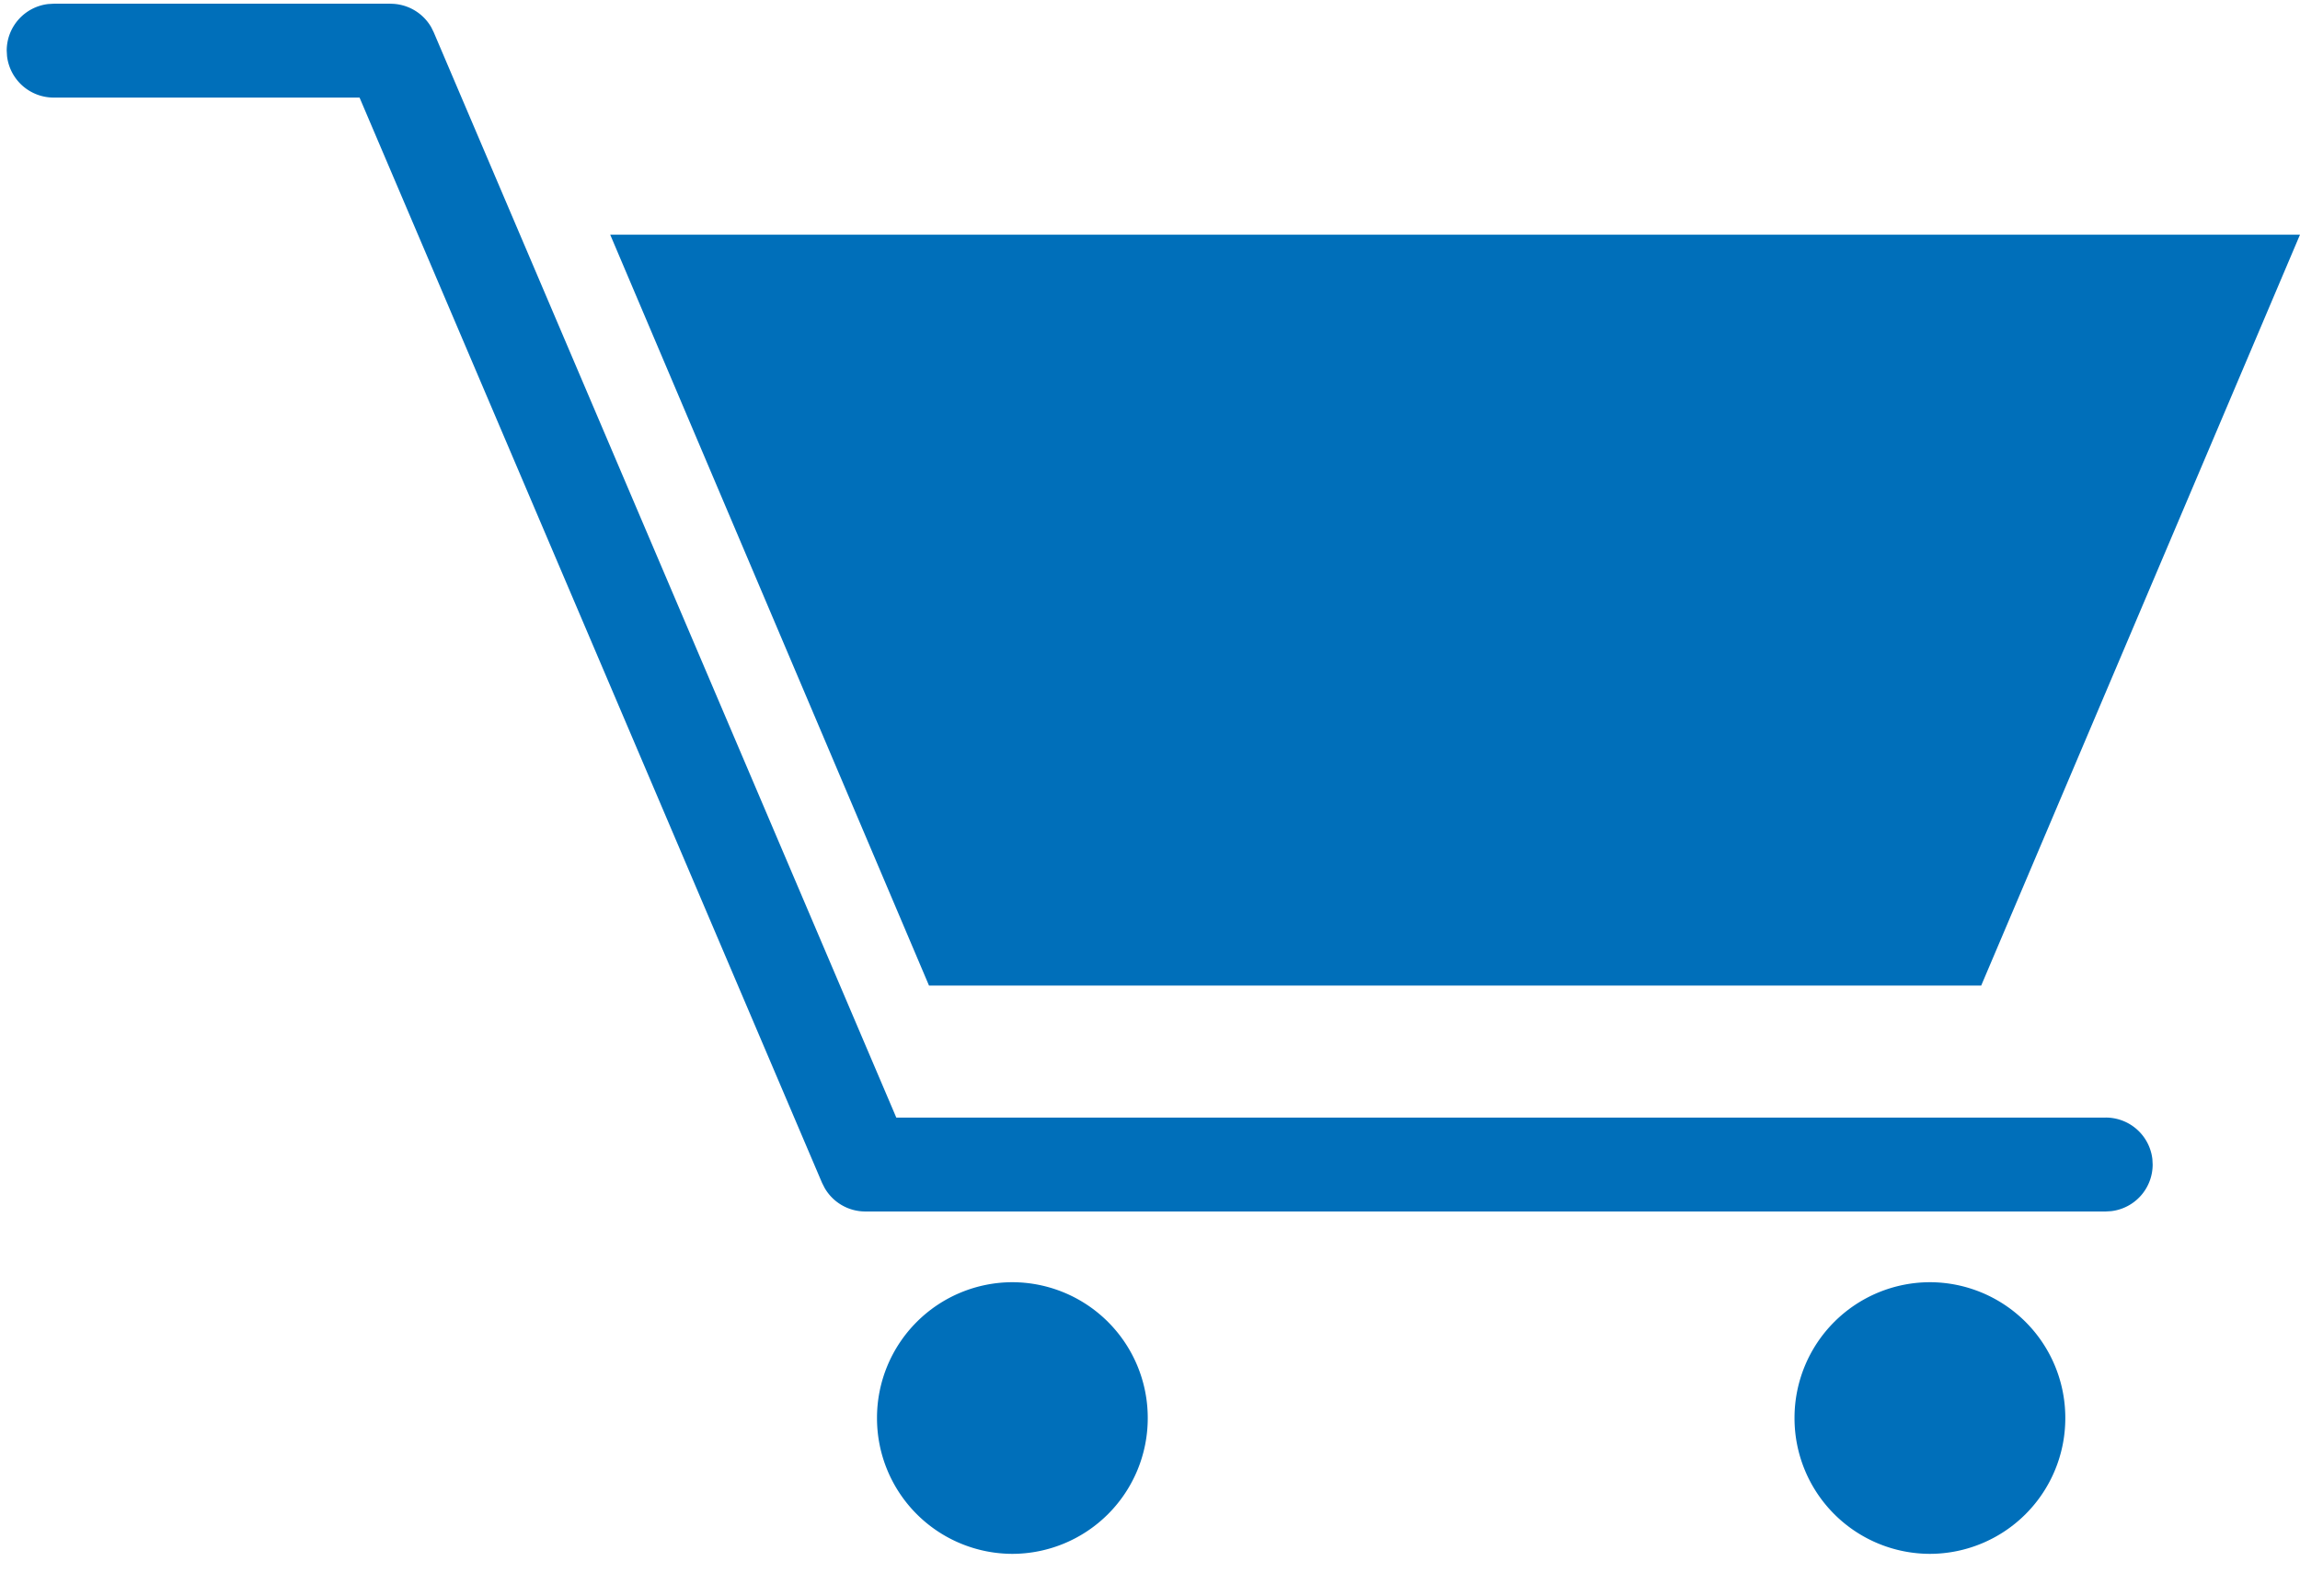
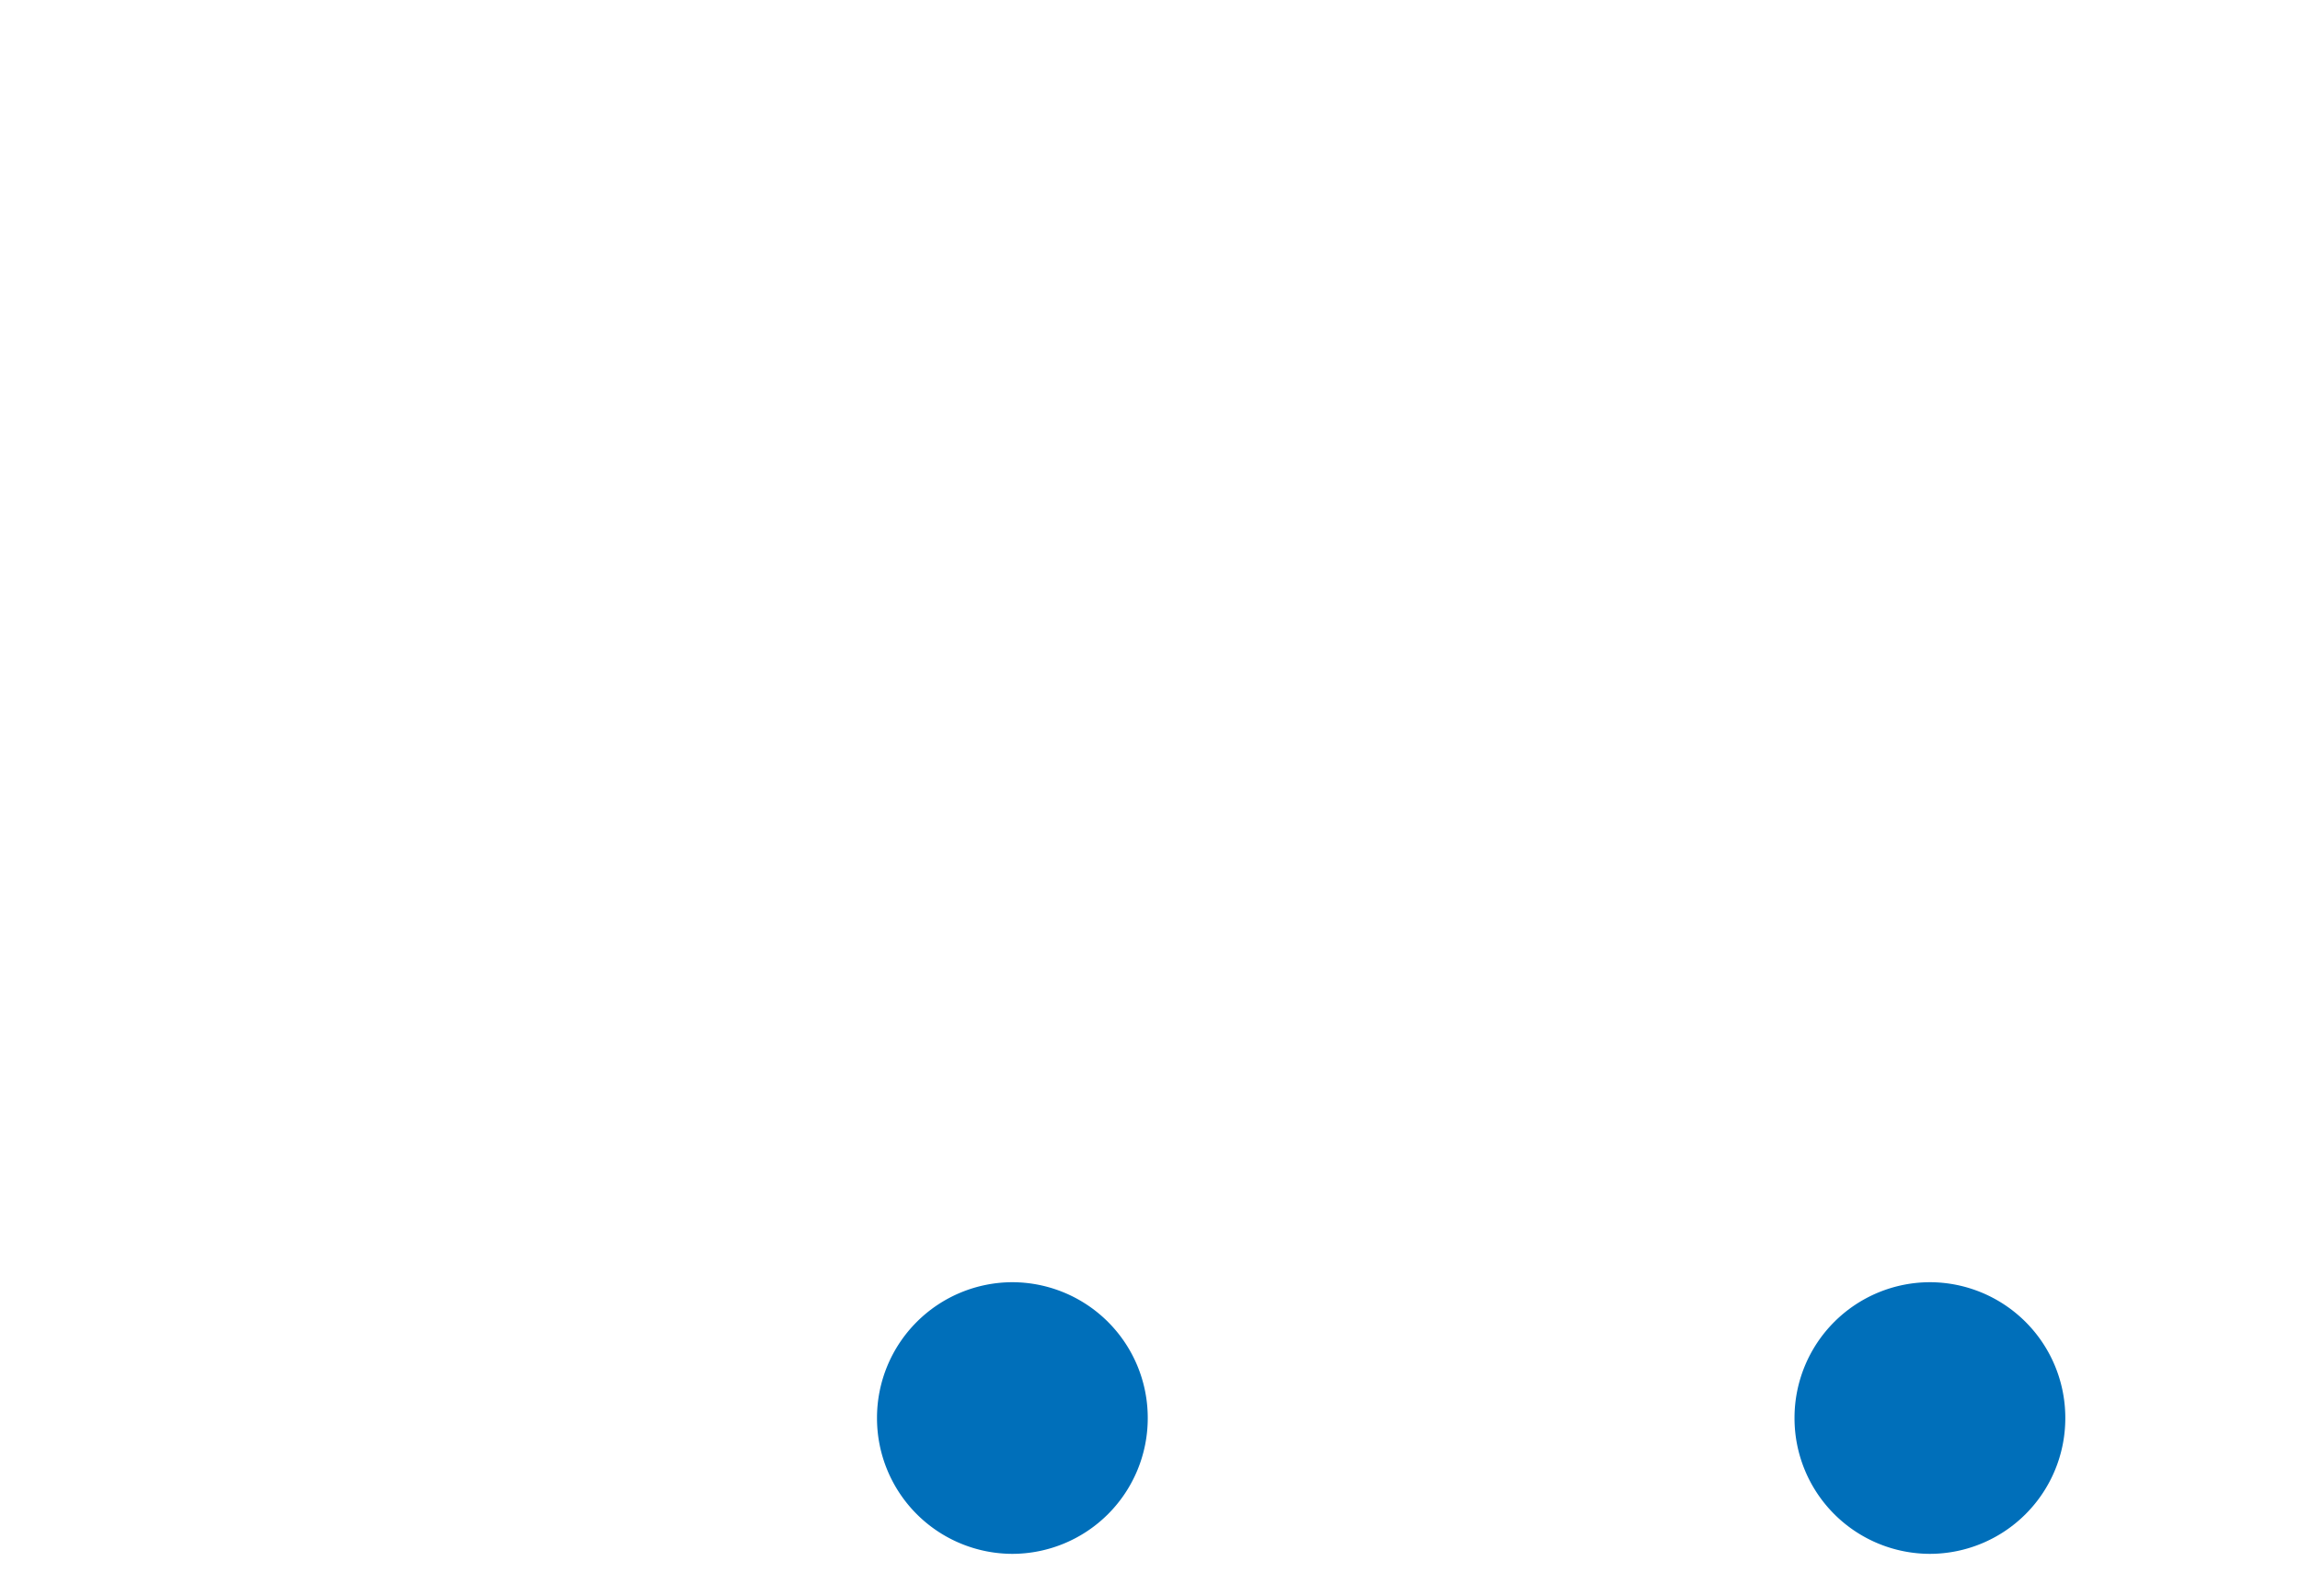
<svg xmlns="http://www.w3.org/2000/svg" width="49" height="34">
  <g fill="#006FBA" fill-rule="evenodd">
-     <path d="M13 5l6.792 16h22.416L49 5z" />
-     <path d="M8.32.08a1 1 0 01.867.5l.053.107 9.855 23.125h25.766a1 1 0 01.994.884l.006.117a1 1 0 01-.883.993l-.117.007H18.434a1 1 0 01-.866-.502l-.054-.106L7.66 2.079H1.143a1 1 0 01-.993-.883l-.007-.117a1 1 0 01.883-.993l.117-.007H8.32z" fill-rule="nonzero" />
    <path d="M24.452 30.214a2.89 2.89 0 01-2.884 2.894 2.89 2.89 0 01-2.884-2.894 2.89 2.89 0 012.884-2.894 2.89 2.89 0 012.884 2.894M44 30.214a2.89 2.89 0 01-2.884 2.894 2.89 2.89 0 01-2.885-2.894 2.89 2.89 0 012.885-2.894A2.89 2.89 0 0144 30.214" />
  </g>
</svg>